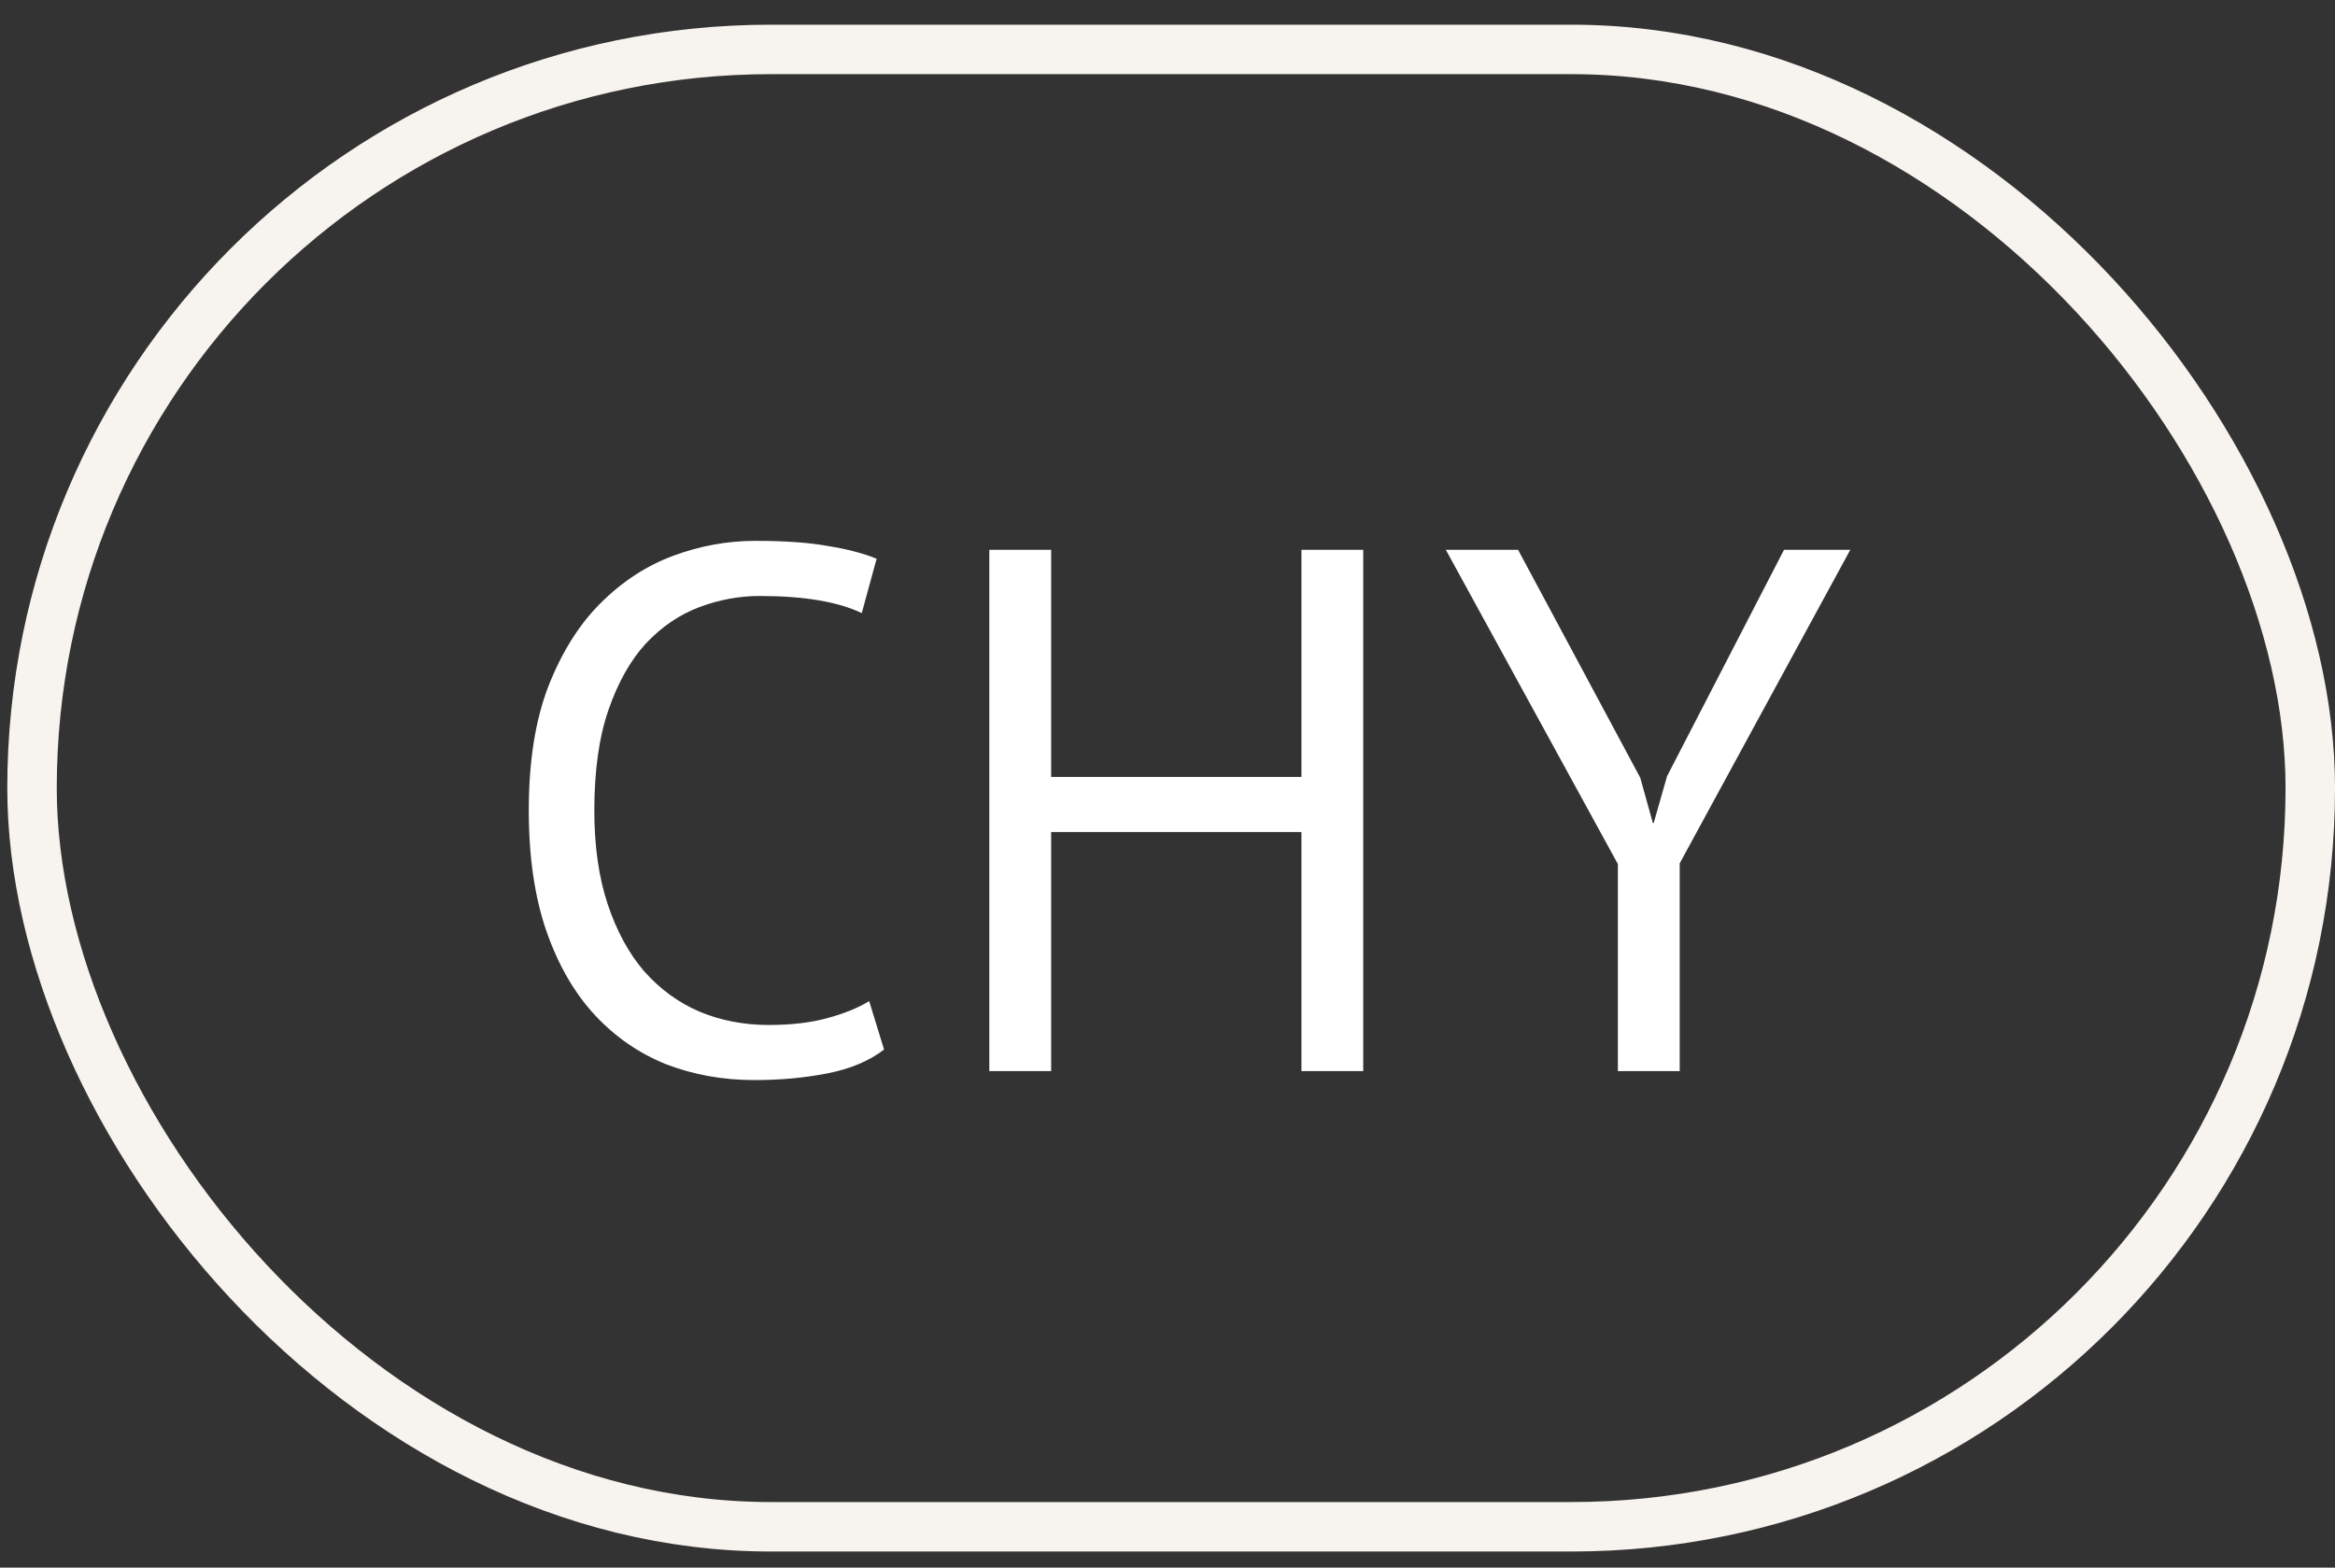
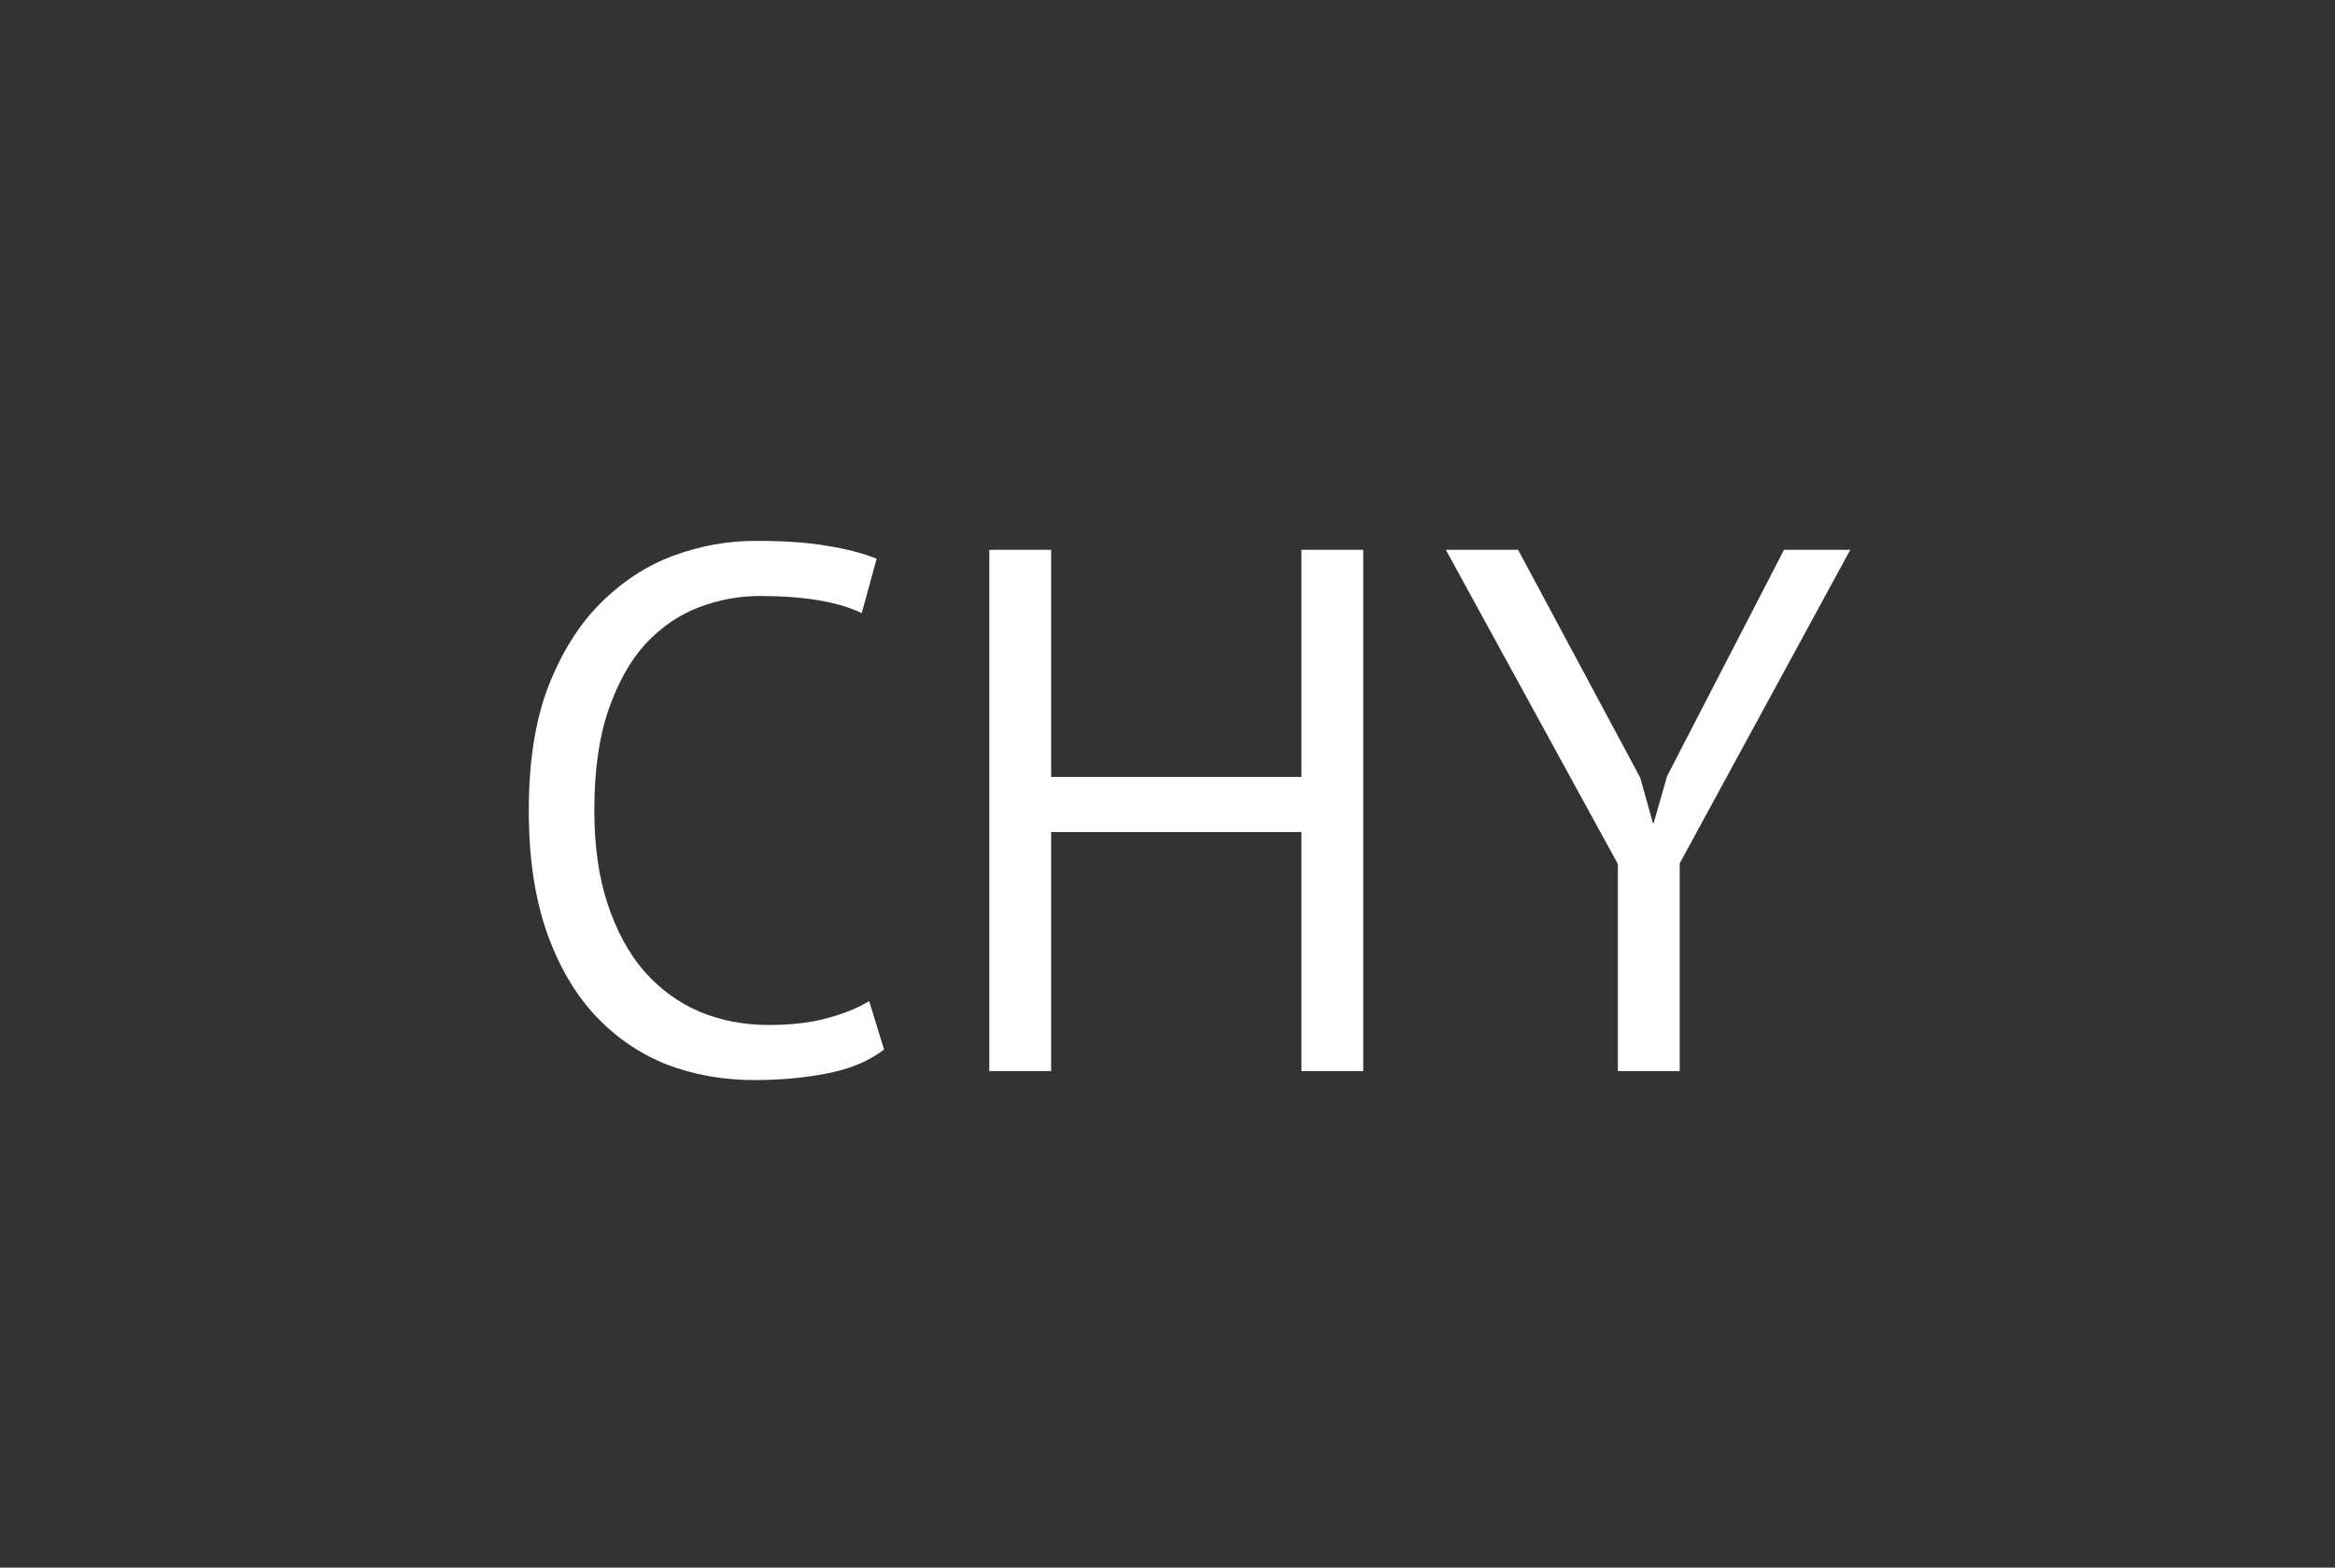
<svg xmlns="http://www.w3.org/2000/svg" width="70" height="47" viewBox="0 0 70 47" fill="none">
  <rect x="0" y="0" width="70" height="47" fill="#333333" stroke="none" />
  <path d="M26.503 31.468C26.057 31.81 25.491 32.048 24.806 32.182C24.122 32.316 23.392 32.383 22.618 32.383C21.68 32.383 20.802 32.227 19.983 31.914C19.164 31.587 18.45 31.095 17.839 30.44C17.229 29.785 16.745 28.952 16.388 27.939C16.031 26.912 15.852 25.699 15.852 24.3C15.852 22.841 16.046 21.605 16.433 20.593C16.834 19.566 17.355 18.732 17.996 18.092C18.651 17.437 19.38 16.96 20.184 16.663C20.988 16.365 21.807 16.216 22.64 16.216C23.534 16.216 24.263 16.268 24.829 16.372C25.394 16.462 25.878 16.588 26.28 16.752L25.834 18.382C25.119 18.04 24.099 17.869 22.774 17.869C22.164 17.869 21.561 17.98 20.965 18.203C20.37 18.427 19.834 18.791 19.358 19.298C18.896 19.804 18.524 20.466 18.241 21.285C17.958 22.104 17.817 23.109 17.817 24.3C17.817 25.371 17.951 26.309 18.219 27.113C18.487 27.917 18.852 28.587 19.313 29.123C19.79 29.659 20.34 30.061 20.965 30.329C21.606 30.597 22.298 30.731 23.042 30.731C23.712 30.731 24.293 30.664 24.784 30.53C25.29 30.396 25.714 30.224 26.057 30.016L26.503 31.468ZM39.015 24.947H31.512V32.115H29.658V16.484H31.512V23.295H39.015V16.484H40.868V32.115H39.015V24.947ZM48.502 25.907L43.344 16.484H45.51L49.172 23.317L49.552 24.679H49.574L49.976 23.272L53.482 16.484H55.469L50.355 25.885V32.115H48.502V25.907Z" fill="white" />
-   <rect x="0.96" y="1.482" width="68.299" height="44.294" rx="22.147" stroke="#F7F4EF" stroke-width="1.483" />
</svg>